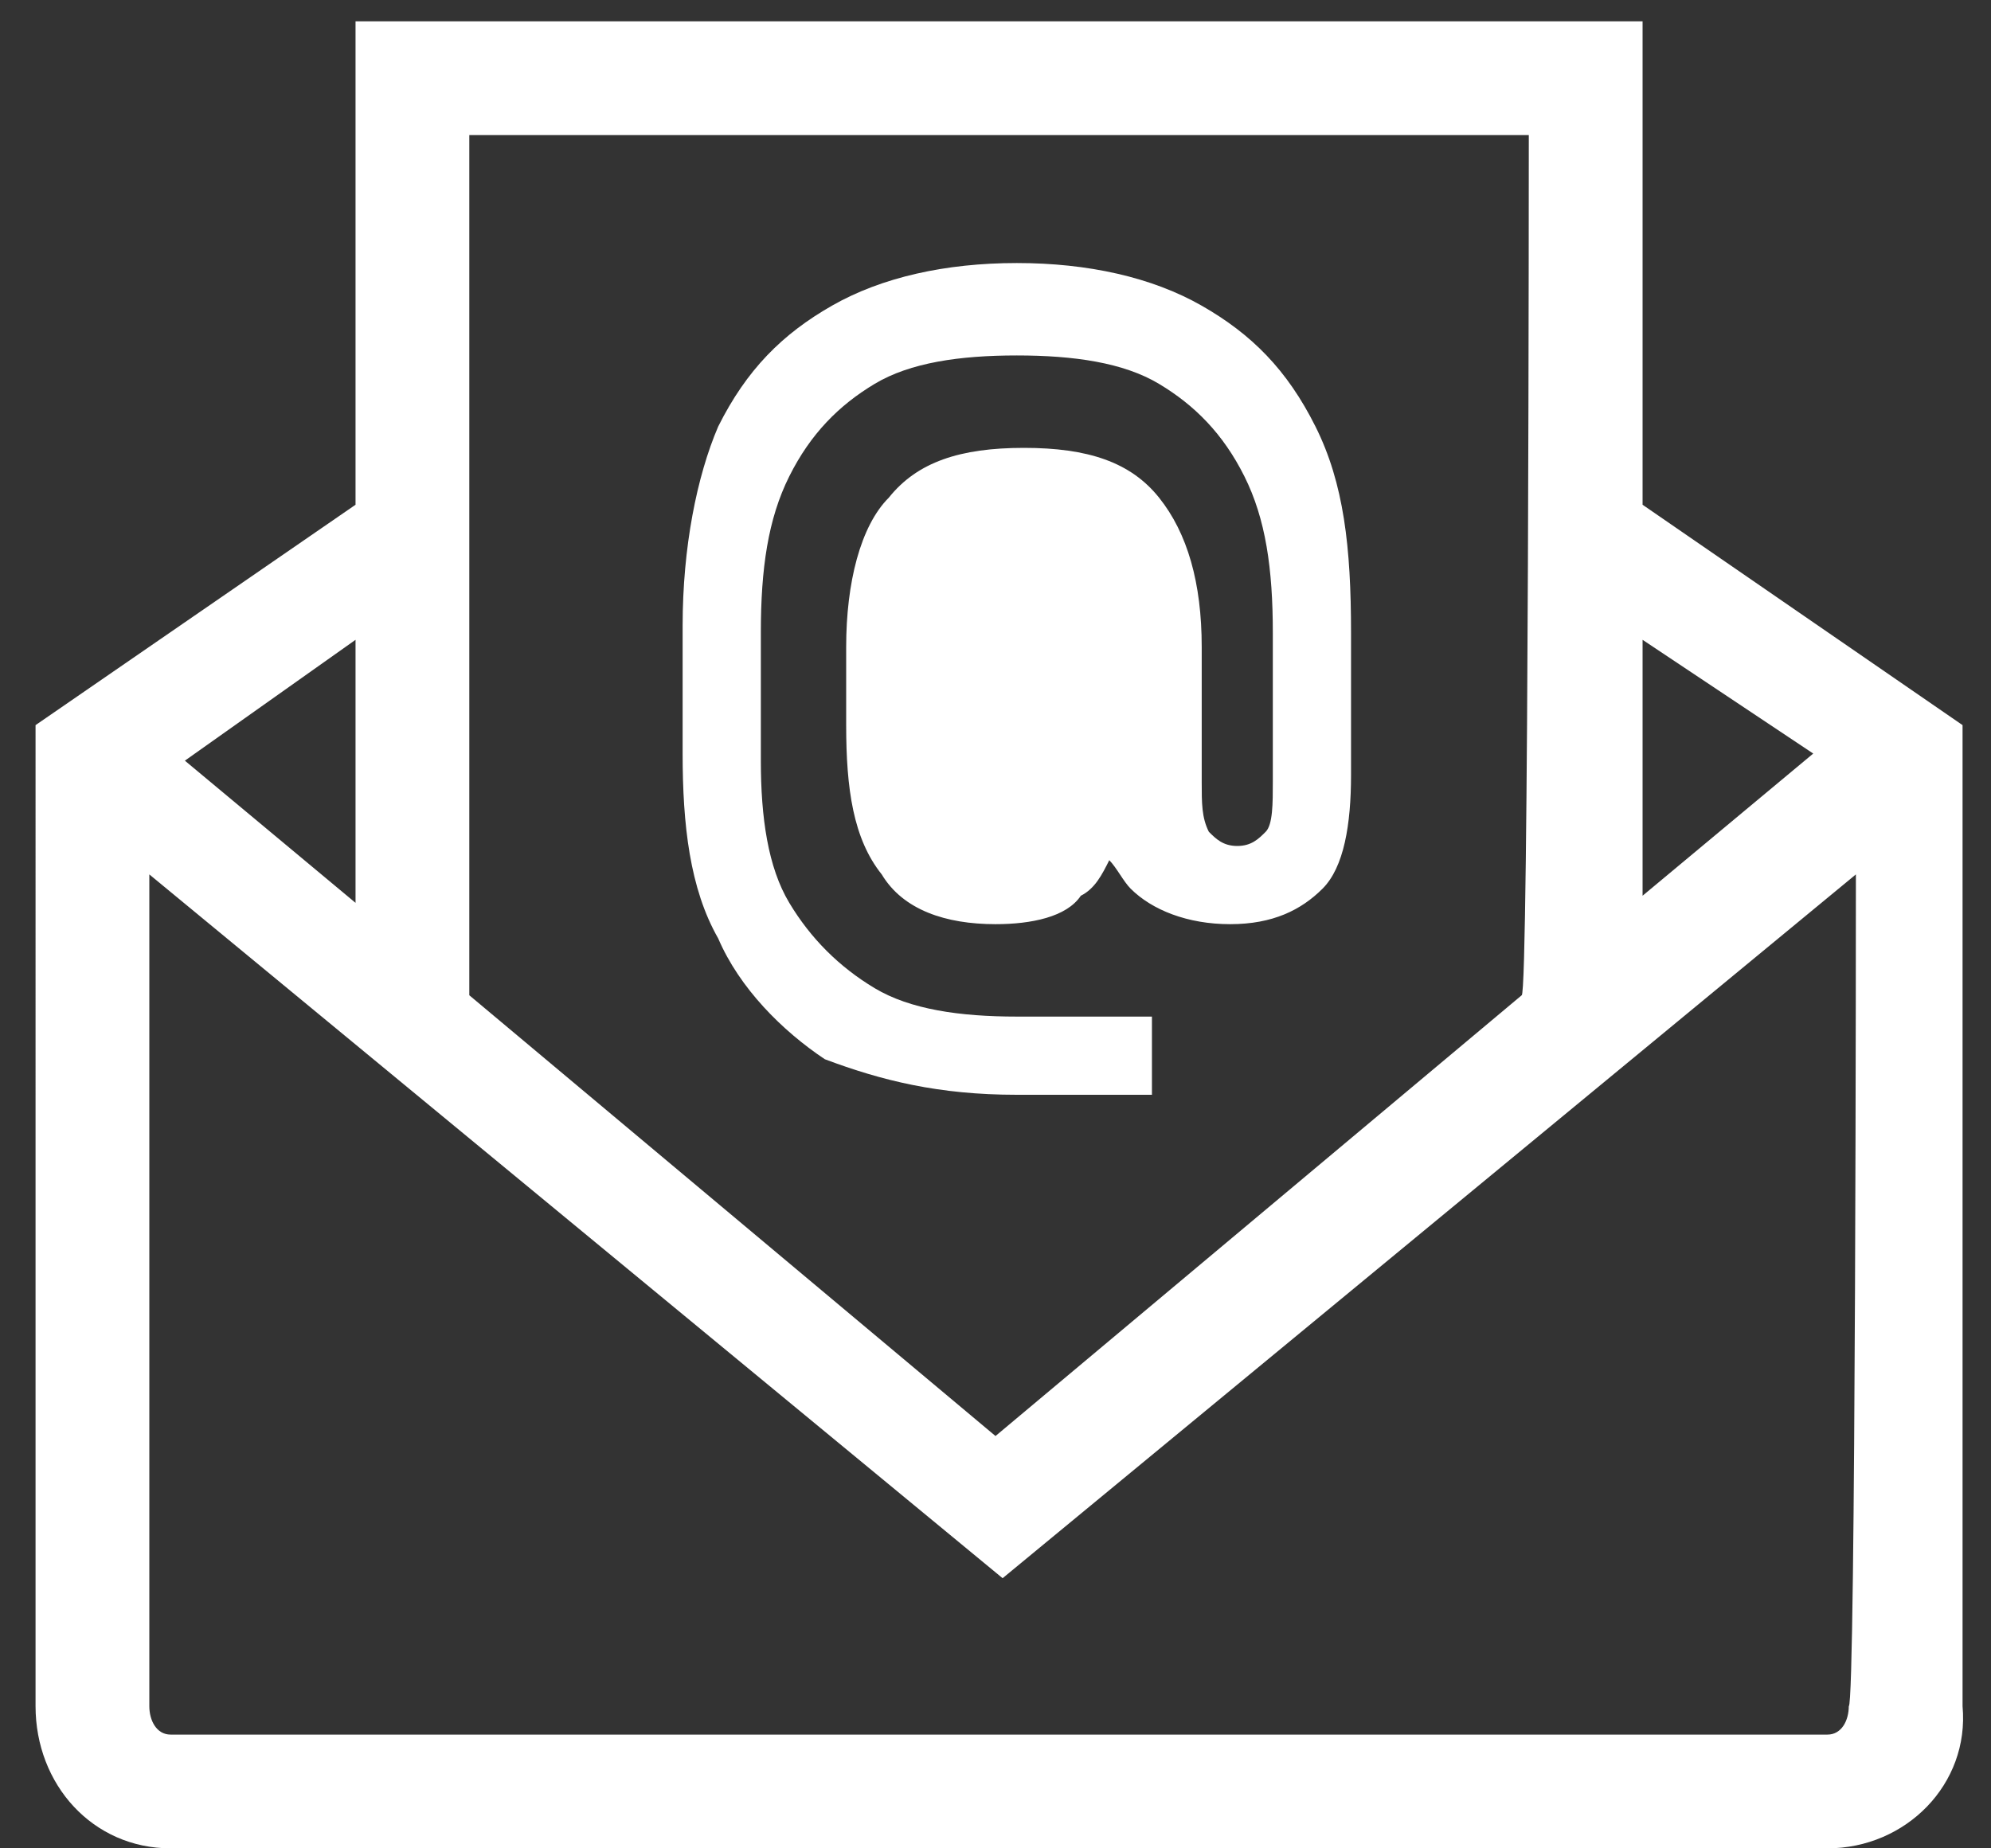
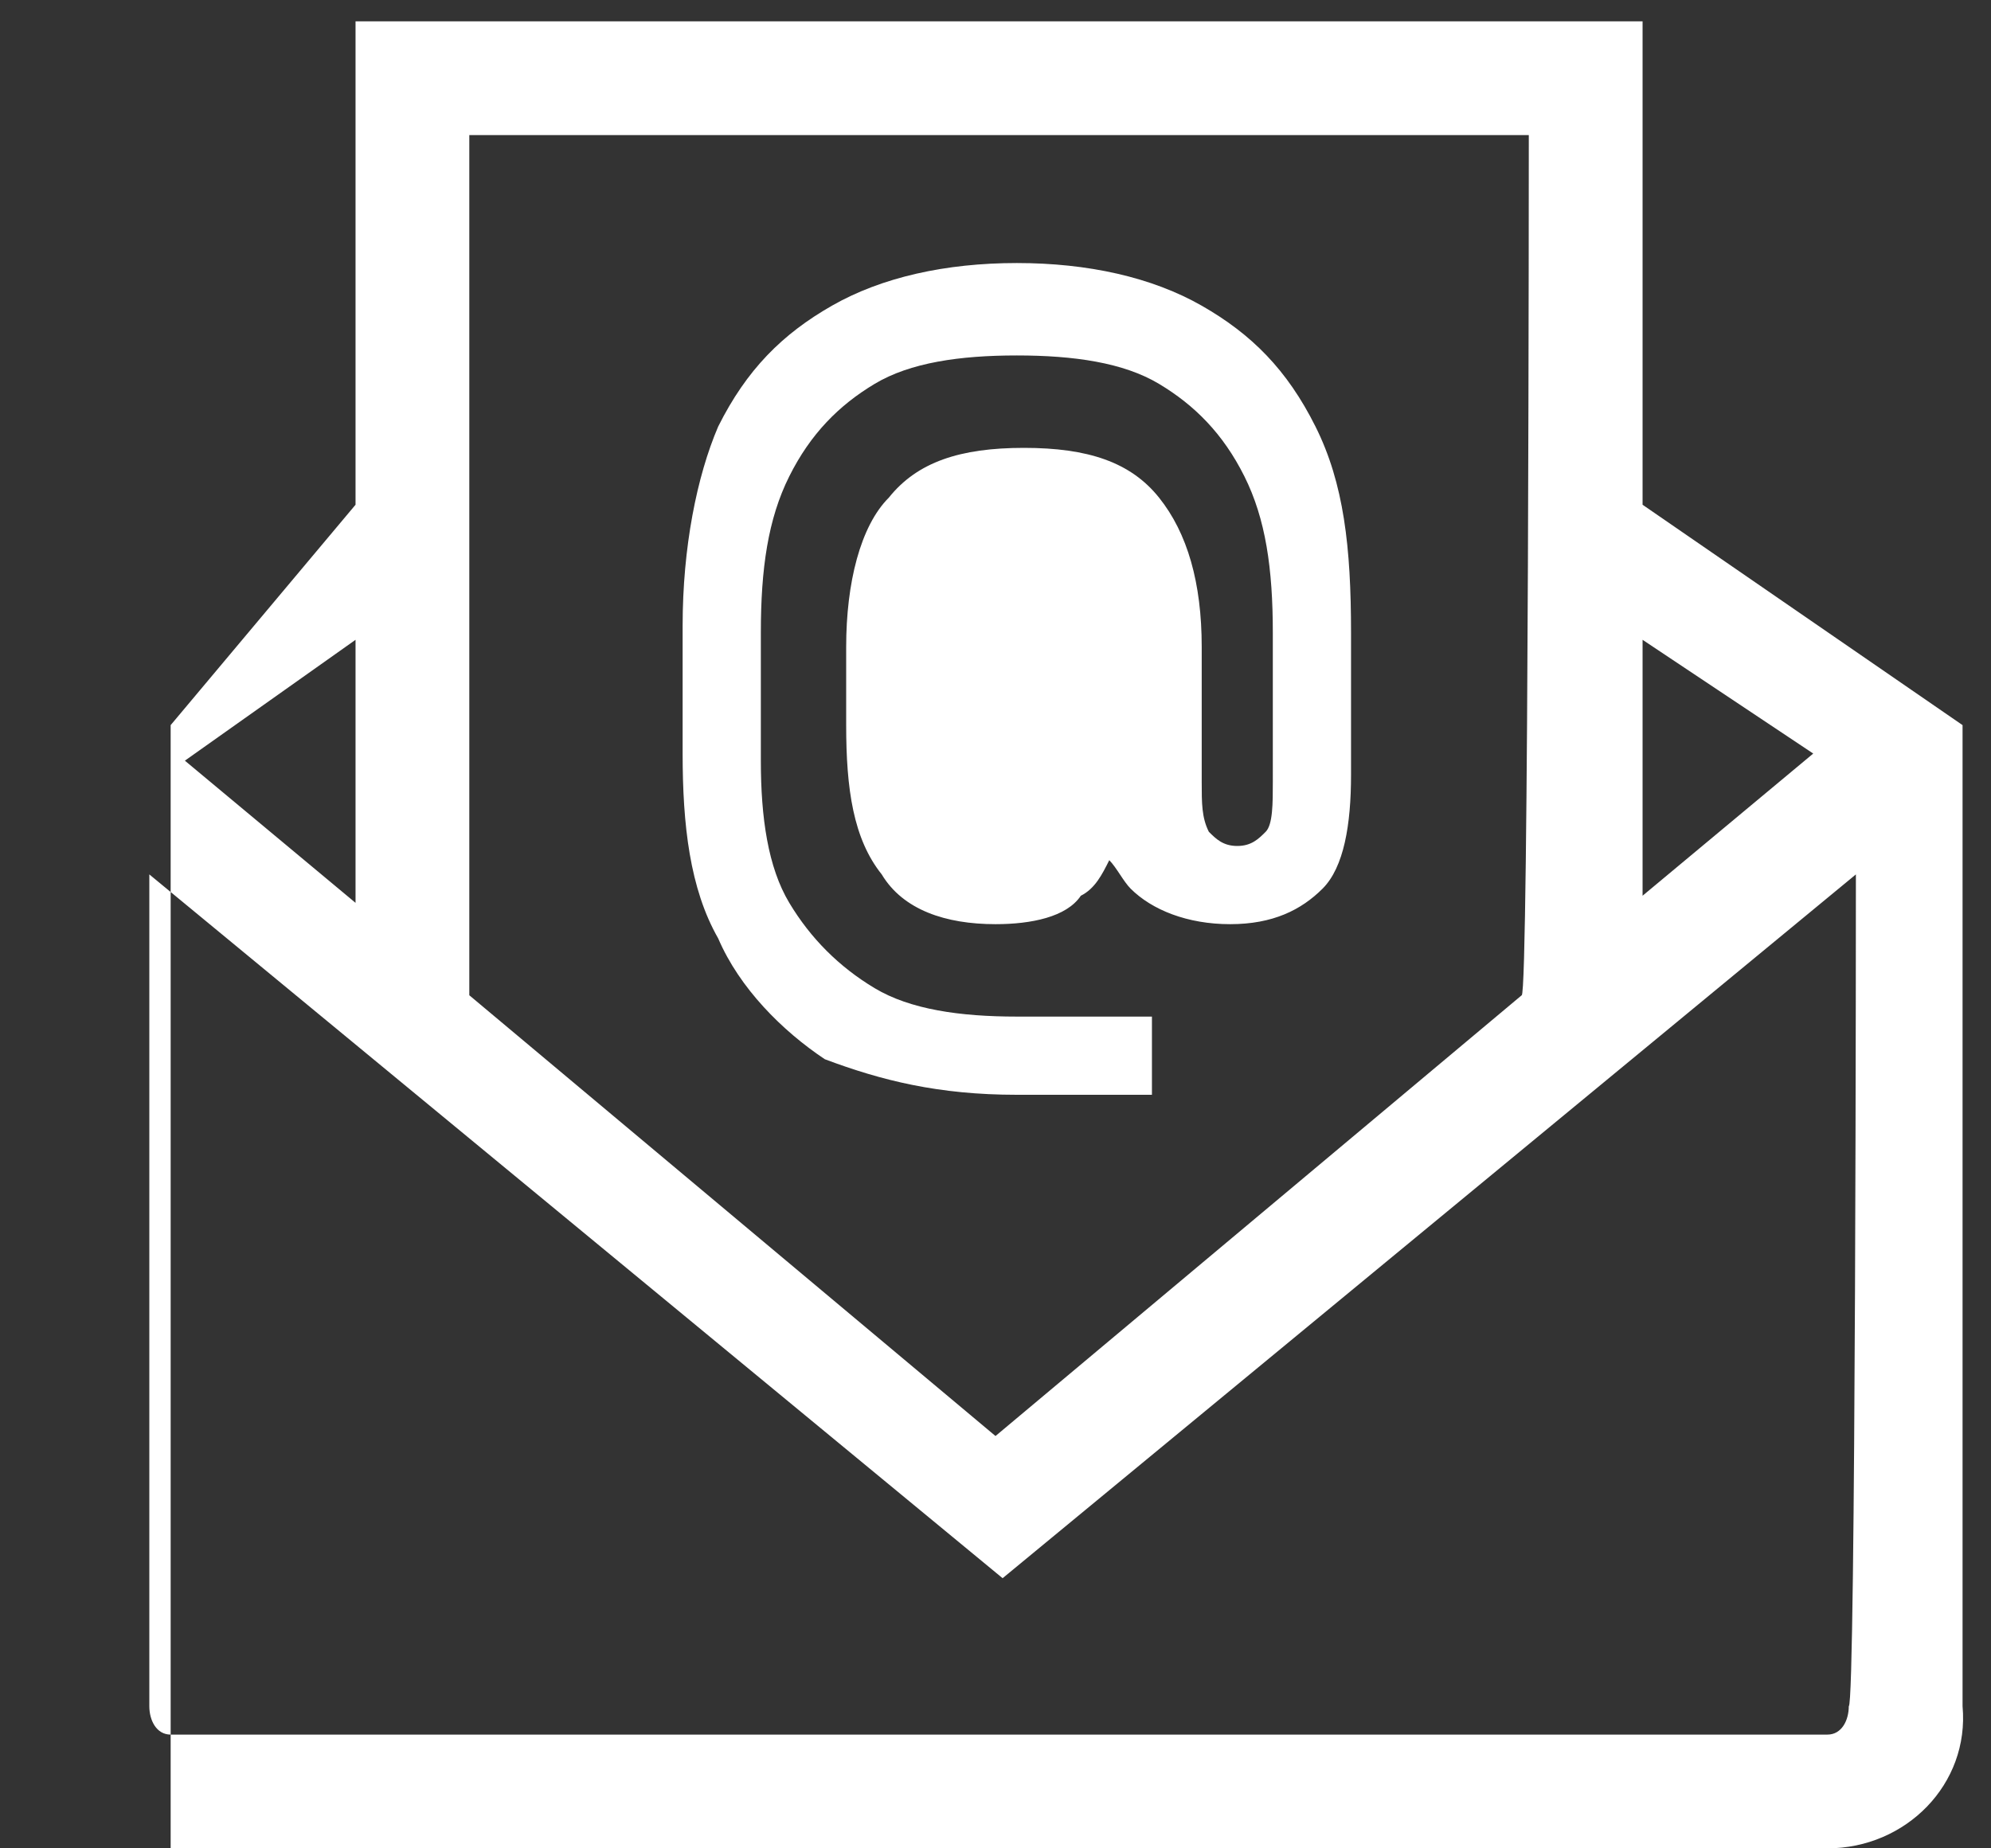
<svg xmlns="http://www.w3.org/2000/svg" version="1.1" id="Layer_1" x="0px" y="0px" viewBox="0 0 28 26" style="enable-background:new 0 0 28 26;" xml:space="preserve" width="28" height="26">
  <rect x="0" y="0" width="28" height="26" fill="#333333" stroke="none" />
  <style type="text/css">
	.st0{fill:#FFFFFF;}
</style>
-   <path class="st0" d="M25.7,26H2.4c-1.1,0-1.9-0.9-1.9-2V10.2L5,7.1V0.3h18.1v6.8l4.5,3.1V24C27.7,25.1,26.8,26,25.7,26z M5,9  l-2.4,1.7l2.4,2V9z M21.5,1.9H6.6V14l7.4,6.2l7.4-6.2C21.5,14,21.5,1.9,21.5,1.9z M23.1,9v3.6l2.4-2L23.1,9z M26.1,12.3l-12,9.9  l-12-9.9V24c0,0.2,0.1,0.4,0.3,0.4h23.3c0.2,0,0.3-0.2,0.3-0.4C26.1,24,26.1,12.3,26.1,12.3z M10.1,13.2c-0.4-0.7-0.5-1.6-0.5-2.6  V9.7c0-0.3,0-0.6,0-0.9c0-1.1,0.2-2.1,0.5-2.8c0.4-0.8,0.9-1.3,1.6-1.7c0.7-0.4,1.6-0.6,2.6-0.6c1,0,1.9,0.2,2.6,0.6  s1.2,0.9,1.6,1.7C18.9,6.8,19,7.7,19,8.9v2c0,0.7-0.1,1.3-0.4,1.6c-0.3,0.3-0.7,0.5-1.3,0.5c-0.6,0-1.1-0.2-1.4-0.5  c-0.1-0.1-0.2-0.3-0.3-0.4c-0.1,0.2-0.2,0.4-0.4,0.5C15,12.9,14.5,13,14,13c-0.7,0-1.3-0.2-1.6-0.7c-0.4-0.5-0.5-1.2-0.5-2.1V9.1  c0-0.9,0.2-1.7,0.6-2.1c0.4-0.5,1-0.7,1.9-0.7s1.5,0.2,1.9,0.7c0.4,0.5,0.6,1.2,0.6,2.1V11c0,0.3,0,0.5,0.1,0.7  c0.1,0.1,0.2,0.2,0.4,0.2c0.2,0,0.3-0.1,0.4-0.2c0.1-0.1,0.1-0.4,0.1-0.7V8.9c0-0.9-0.1-1.6-0.4-2.2s-0.7-1-1.2-1.3  c-0.5-0.3-1.2-0.4-2-0.4c-0.8,0-1.5,0.1-2,0.4c-0.5,0.3-0.9,0.7-1.2,1.3c-0.3,0.6-0.4,1.3-0.4,2.2c0,0.3,0,0.6,0,0.9v0.9  c0,0.8,0.1,1.5,0.4,2c0.3,0.5,0.7,0.9,1.2,1.2c0.5,0.3,1.2,0.4,2,0.4h1.9v1.1h-1.9c-1.1,0-1.9-0.2-2.7-0.5  C11,14.5,10.4,13.9,10.1,13.2z" />
+   <path class="st0" d="M25.7,26H2.4V10.2L5,7.1V0.3h18.1v6.8l4.5,3.1V24C27.7,25.1,26.8,26,25.7,26z M5,9  l-2.4,1.7l2.4,2V9z M21.5,1.9H6.6V14l7.4,6.2l7.4-6.2C21.5,14,21.5,1.9,21.5,1.9z M23.1,9v3.6l2.4-2L23.1,9z M26.1,12.3l-12,9.9  l-12-9.9V24c0,0.2,0.1,0.4,0.3,0.4h23.3c0.2,0,0.3-0.2,0.3-0.4C26.1,24,26.1,12.3,26.1,12.3z M10.1,13.2c-0.4-0.7-0.5-1.6-0.5-2.6  V9.7c0-0.3,0-0.6,0-0.9c0-1.1,0.2-2.1,0.5-2.8c0.4-0.8,0.9-1.3,1.6-1.7c0.7-0.4,1.6-0.6,2.6-0.6c1,0,1.9,0.2,2.6,0.6  s1.2,0.9,1.6,1.7C18.9,6.8,19,7.7,19,8.9v2c0,0.7-0.1,1.3-0.4,1.6c-0.3,0.3-0.7,0.5-1.3,0.5c-0.6,0-1.1-0.2-1.4-0.5  c-0.1-0.1-0.2-0.3-0.3-0.4c-0.1,0.2-0.2,0.4-0.4,0.5C15,12.9,14.5,13,14,13c-0.7,0-1.3-0.2-1.6-0.7c-0.4-0.5-0.5-1.2-0.5-2.1V9.1  c0-0.9,0.2-1.7,0.6-2.1c0.4-0.5,1-0.7,1.9-0.7s1.5,0.2,1.9,0.7c0.4,0.5,0.6,1.2,0.6,2.1V11c0,0.3,0,0.5,0.1,0.7  c0.1,0.1,0.2,0.2,0.4,0.2c0.2,0,0.3-0.1,0.4-0.2c0.1-0.1,0.1-0.4,0.1-0.7V8.9c0-0.9-0.1-1.6-0.4-2.2s-0.7-1-1.2-1.3  c-0.5-0.3-1.2-0.4-2-0.4c-0.8,0-1.5,0.1-2,0.4c-0.5,0.3-0.9,0.7-1.2,1.3c-0.3,0.6-0.4,1.3-0.4,2.2c0,0.3,0,0.6,0,0.9v0.9  c0,0.8,0.1,1.5,0.4,2c0.3,0.5,0.7,0.9,1.2,1.2c0.5,0.3,1.2,0.4,2,0.4h1.9v1.1h-1.9c-1.1,0-1.9-0.2-2.7-0.5  C11,14.5,10.4,13.9,10.1,13.2z" />
</svg>